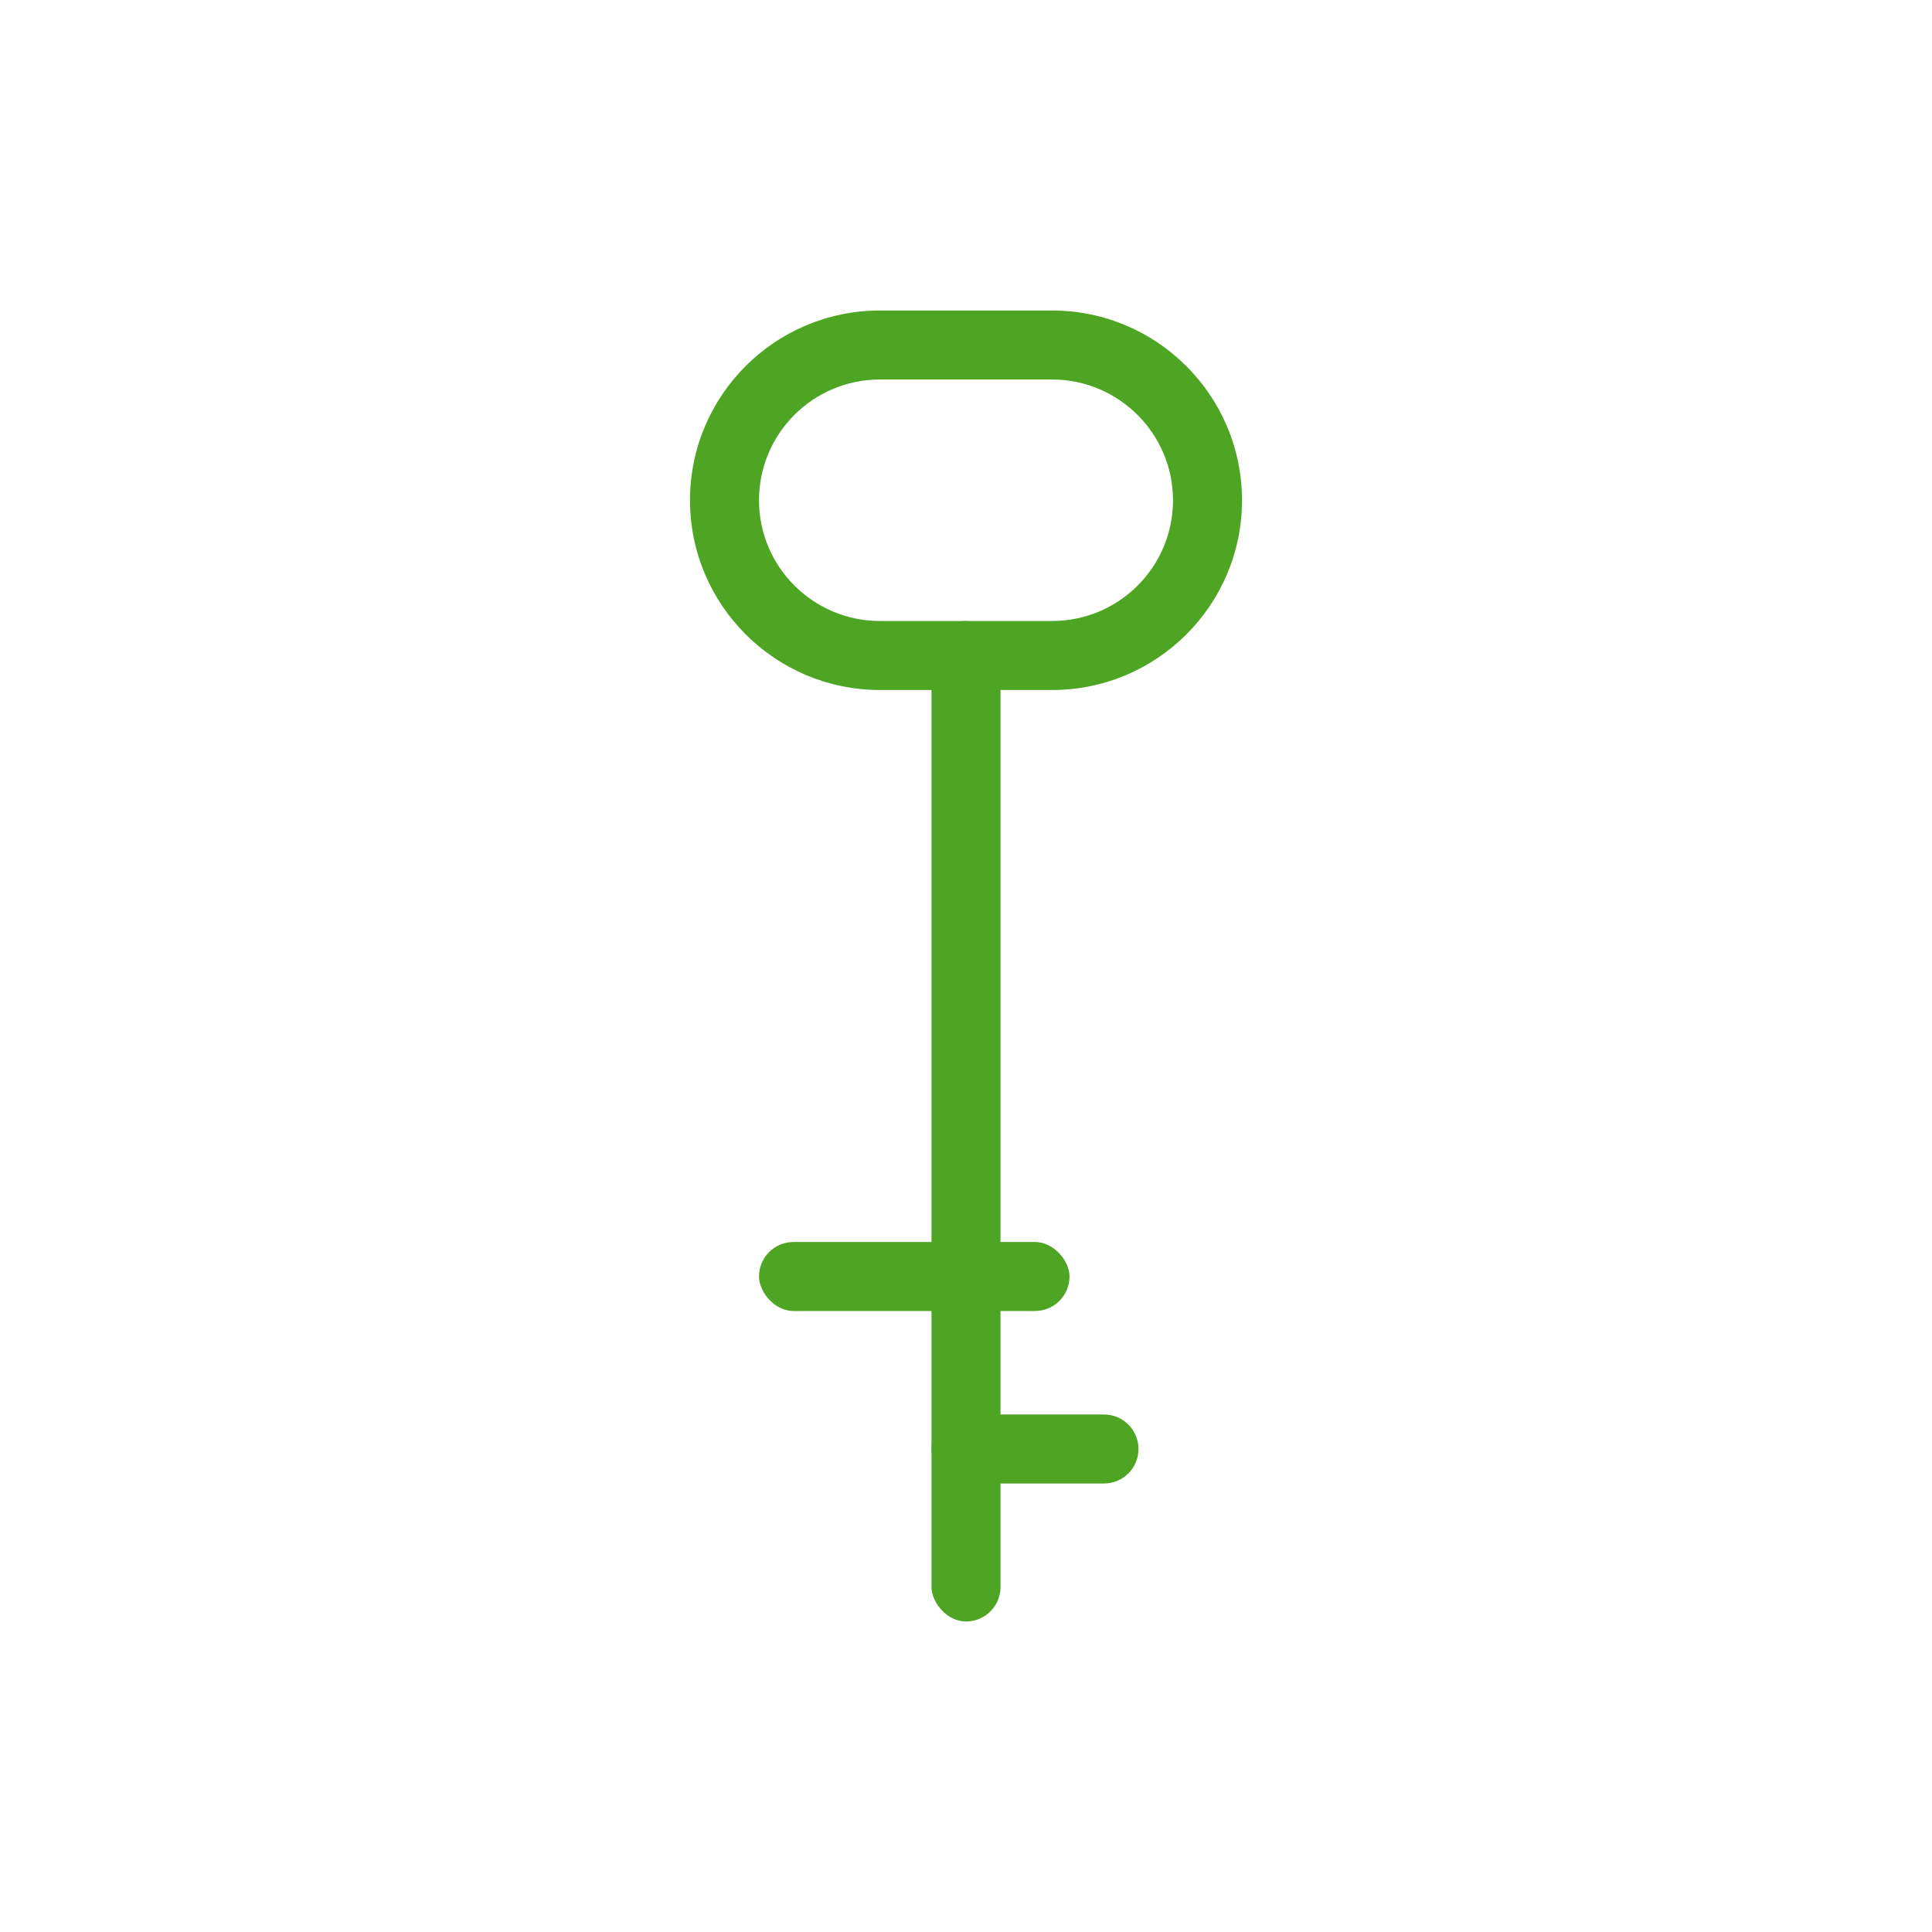
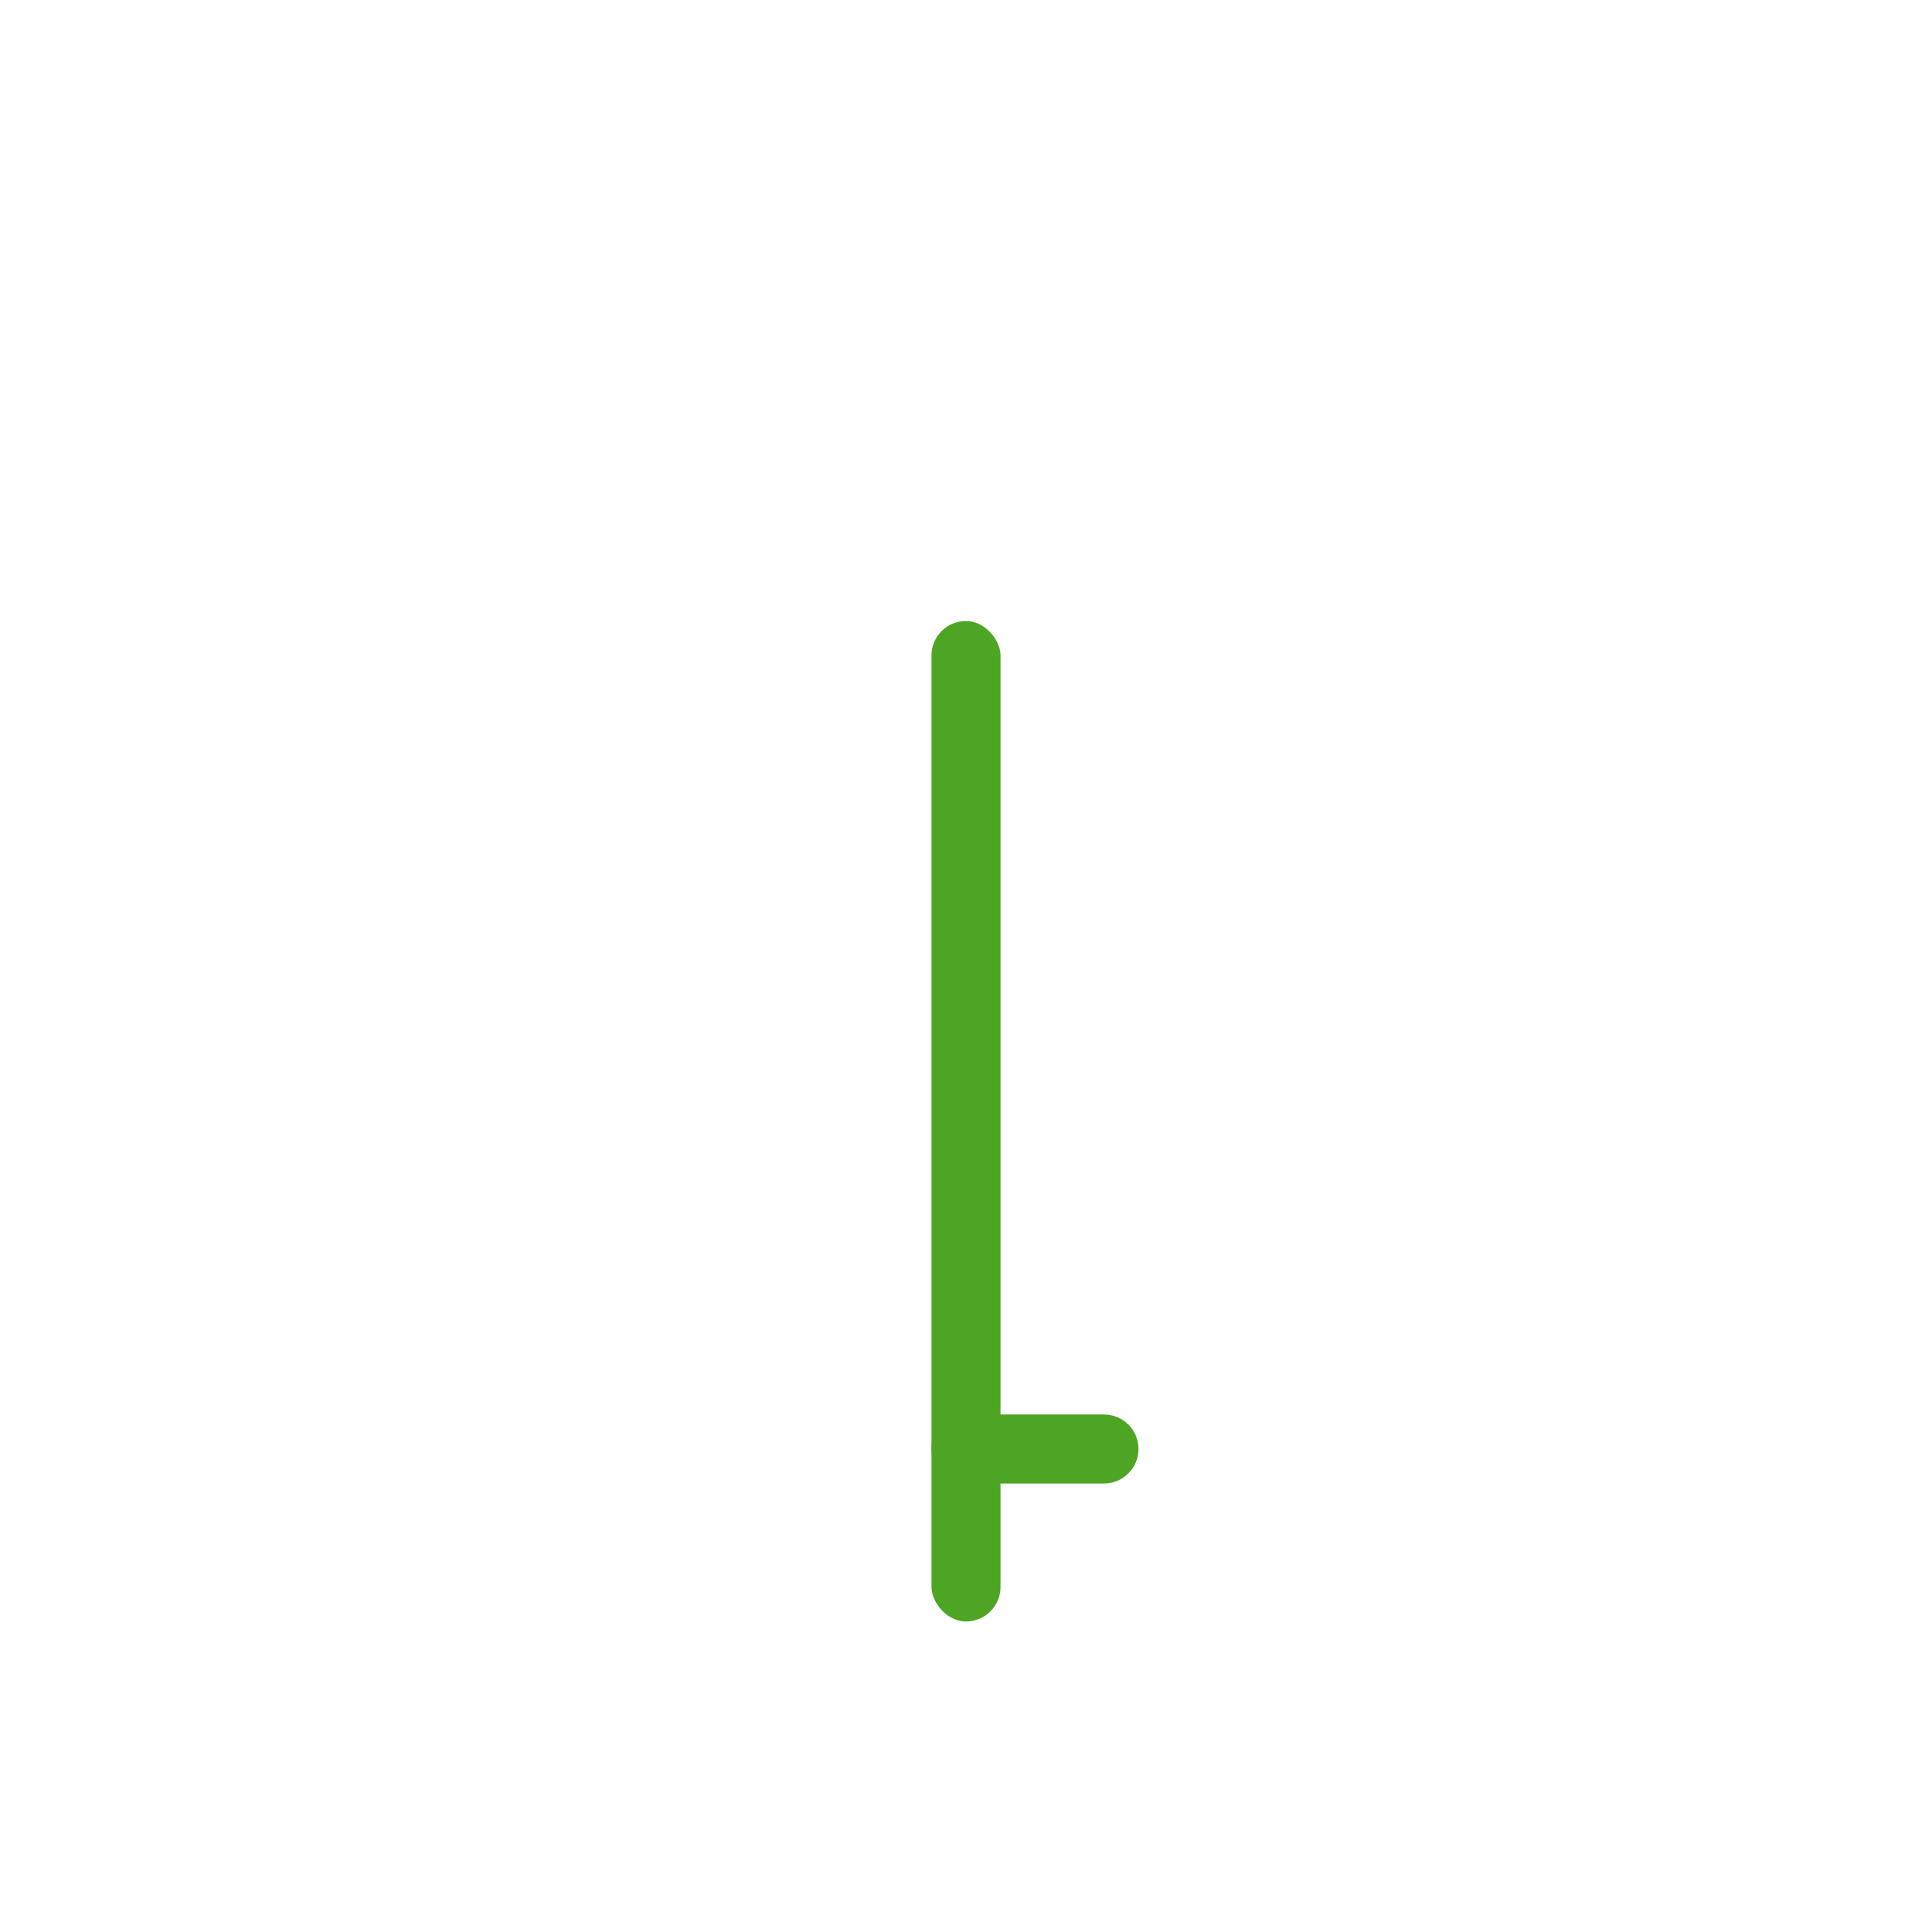
<svg xmlns="http://www.w3.org/2000/svg" width="56" height="56" viewBox="0 0 56 56" fill="none">
-   <path fill-rule="evenodd" clip-rule="evenodd" d="M25.506 9C22.465 9 20 11.462 20 14.5C20 17.531 22.465 20 25.506 20H30.494C33.535 20 36 17.538 36 14.5C36 11.469 33.535 9 30.494 9H25.506ZM25.506 18C23.572 18 22 16.429 22 14.5C22 12.567 23.569 11 25.506 11H30.494C32.428 11 34 12.571 34 14.5C34 16.433 32.431 18 30.494 18H25.506Z" fill="#4EA524" />
  <rect x="27" y="18" width="2" height="29" rx="1" fill="#4EA524" />
-   <rect x="22" y="36" width="9" height="2" rx="1" fill="#4EA524" />
  <path fill-rule="evenodd" clip-rule="evenodd" d="M27 42C27 41.448 27.448 41 28 41H32C32.552 41 33 41.448 33 42C33 42.552 32.552 43 32 43H28C27.448 43 27 42.552 27 42Z" fill="#4EA524" />
</svg>